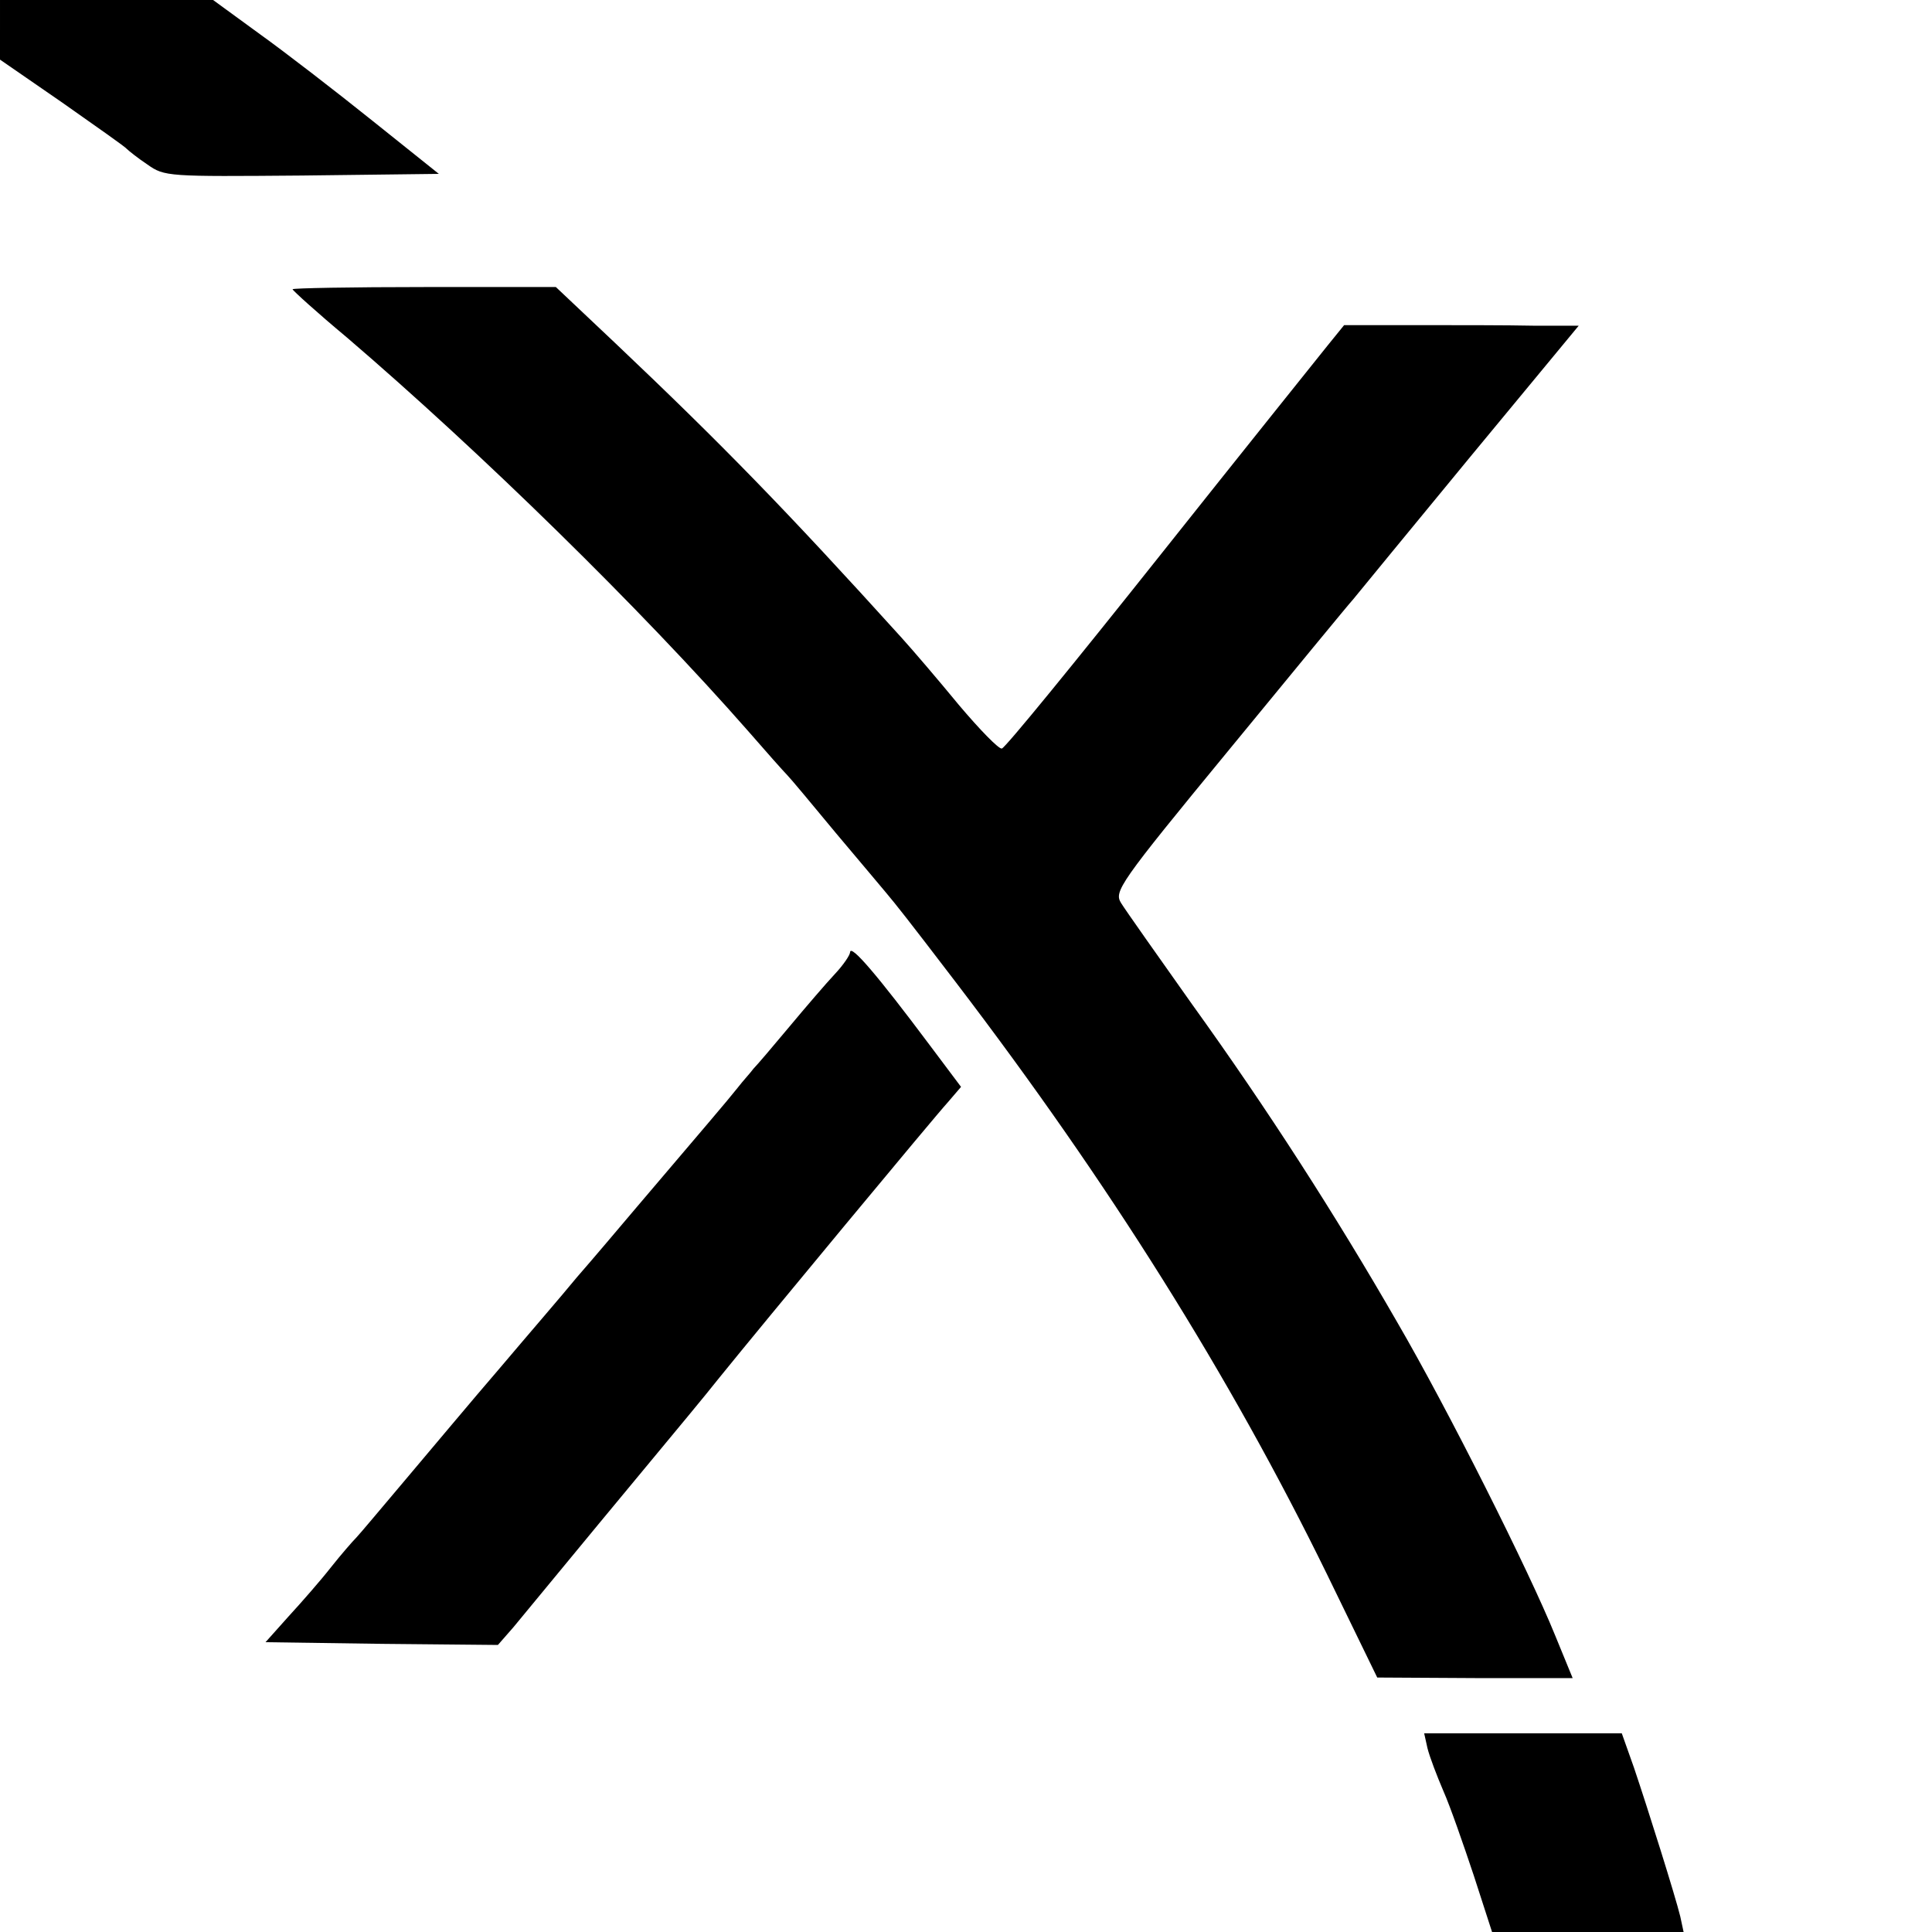
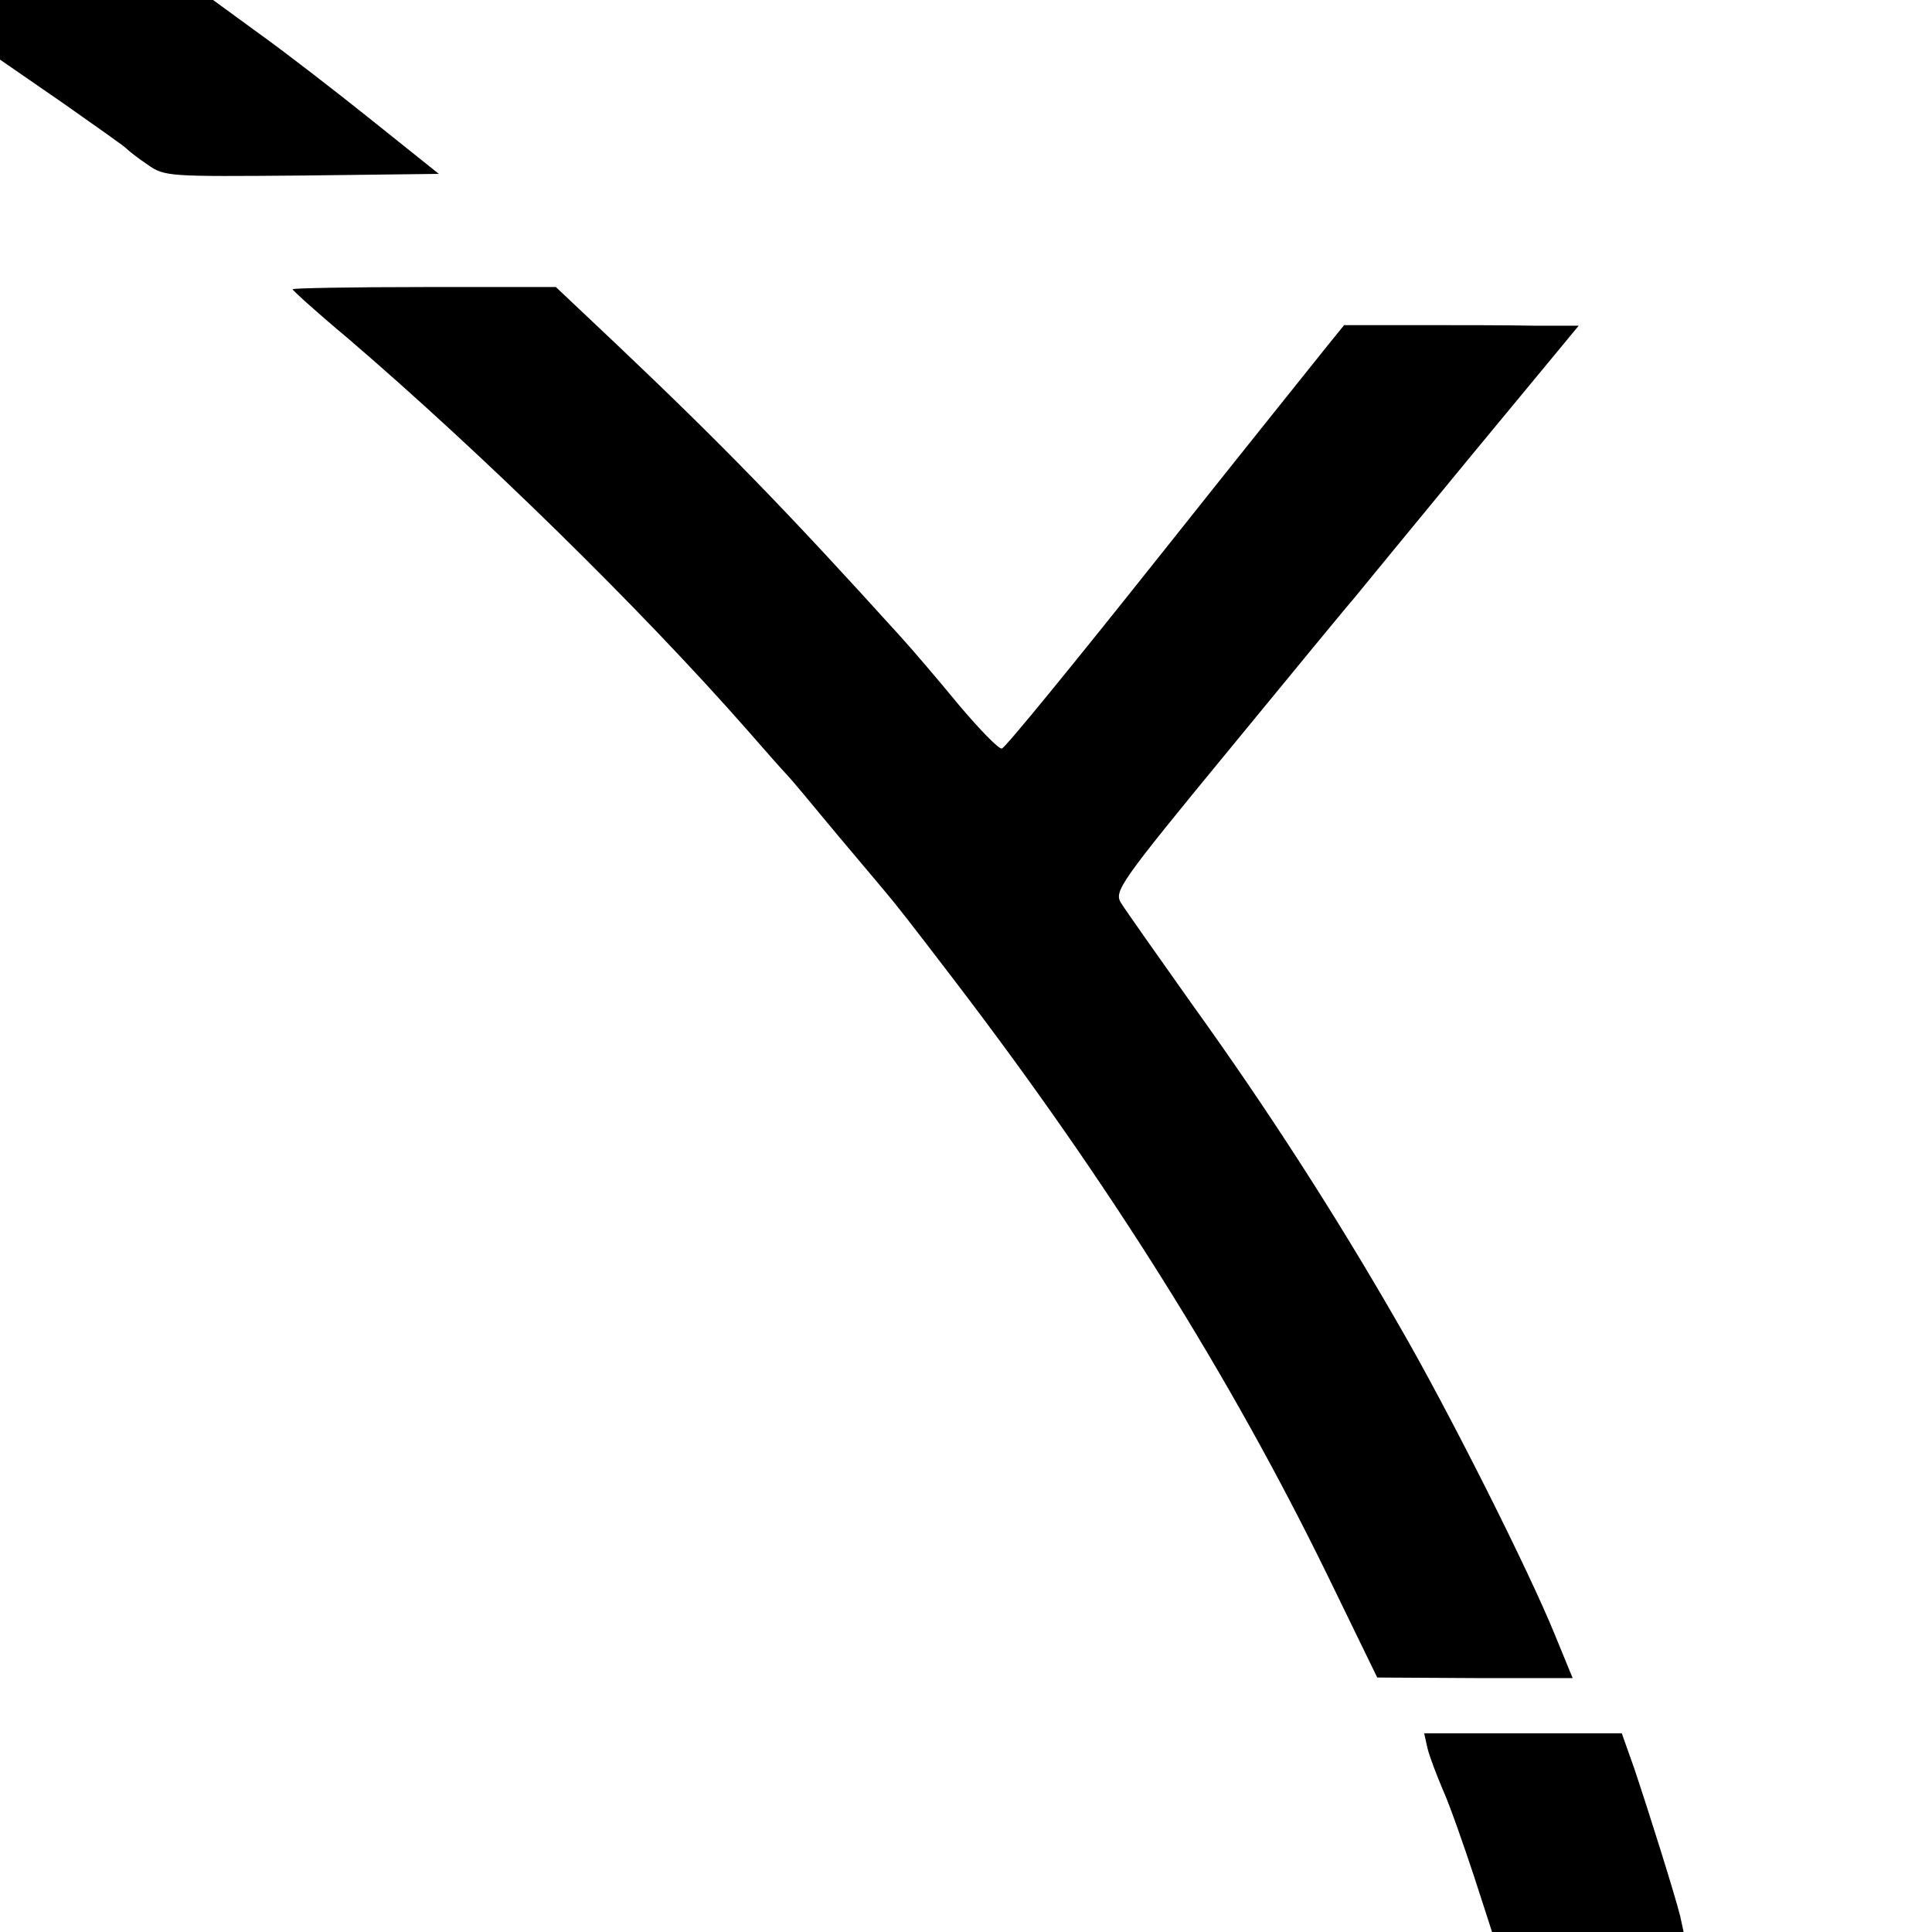
<svg xmlns="http://www.w3.org/2000/svg" version="1.0" width="350pt" height="350pt" viewBox="0 0 350 350" preserveAspectRatio="xMidYMid meet">
  <g transform="translate(0,350) scale(0.1,-0.1)" fill="#000000" stroke="none">
    <path d="M0 3446 l0 -54 113 -78 c61 -43 114 -80 117 -84 3 -3 19 -16 37 -28 31 -22 37 -22 280 -20 l248 3 -120 96 c-66 53 -158 124 -204 157 l-85 62 -193 0 -193 0 0 -54z" />
    <path d="M530 2976 c0 -2 44 -42 98 -87 244 -209 533 -492 727 -713 33 -38 65 -74 71 -80 6 -6 46 -54 89 -106 44 -52 84 -100 90 -107 20 -24 33 -40 127 -163 277 -363 496 -712 672 -1072 l91 -187 177 -1 177 0 -32 78 c-47 116 -194 409 -286 567 -111 193 -235 386 -371 575 -63 89 -121 171 -129 184 -13 21 -5 34 195 277 115 140 216 263 226 274 9 11 104 127 212 258 l196 237 -83 0 c-45 1 -140 1 -212 1 l-130 0 -30 -37 c-16 -20 -154 -192 -305 -382 -151 -190 -279 -347 -285 -348 -5 -2 -40 34 -78 79 -37 45 -84 100 -104 122 -209 231 -325 350 -518 533 l-108 102 -238 0 c-132 0 -239 -2 -239 -4z" />
-     <path d="M1540 1775 c0 -5 -12 -23 -28 -40 -15 -16 -52 -59 -82 -95 -30 -36 -59 -70 -65 -76 -5 -7 -19 -22 -29 -35 -19 -24 -62 -74 -181 -214 -33 -39 -82 -97 -110 -129 -27 -33 -91 -107 -140 -165 -50 -58 -126 -149 -170 -201 -44 -52 -84 -100 -90 -106 -6 -6 -27 -30 -46 -54 -18 -23 -53 -63 -76 -88 l-42 -47 211 -3 210 -2 28 32 c15 18 85 103 156 189 174 210 181 218 217 263 80 99 391 474 414 499 l24 28 -57 76 c-95 127 -143 183 -144 168z" />
-     <path d="M2586 333 c4 -16 17 -50 29 -78 12 -27 36 -96 55 -153 l33 -102 174 0 173 0 -6 28 c-9 37 -58 193 -84 270 l-22 62 -179 0 -179 0 6 -27z" />
+     <path d="M2586 333 c4 -16 17 -50 29 -78 12 -27 36 -96 55 -153 l33 -102 174 0 173 0 -6 28 c-9 37 -58 193 -84 270 l-22 62 -179 0 -179 0 6 -27" />
  </g>
</svg>